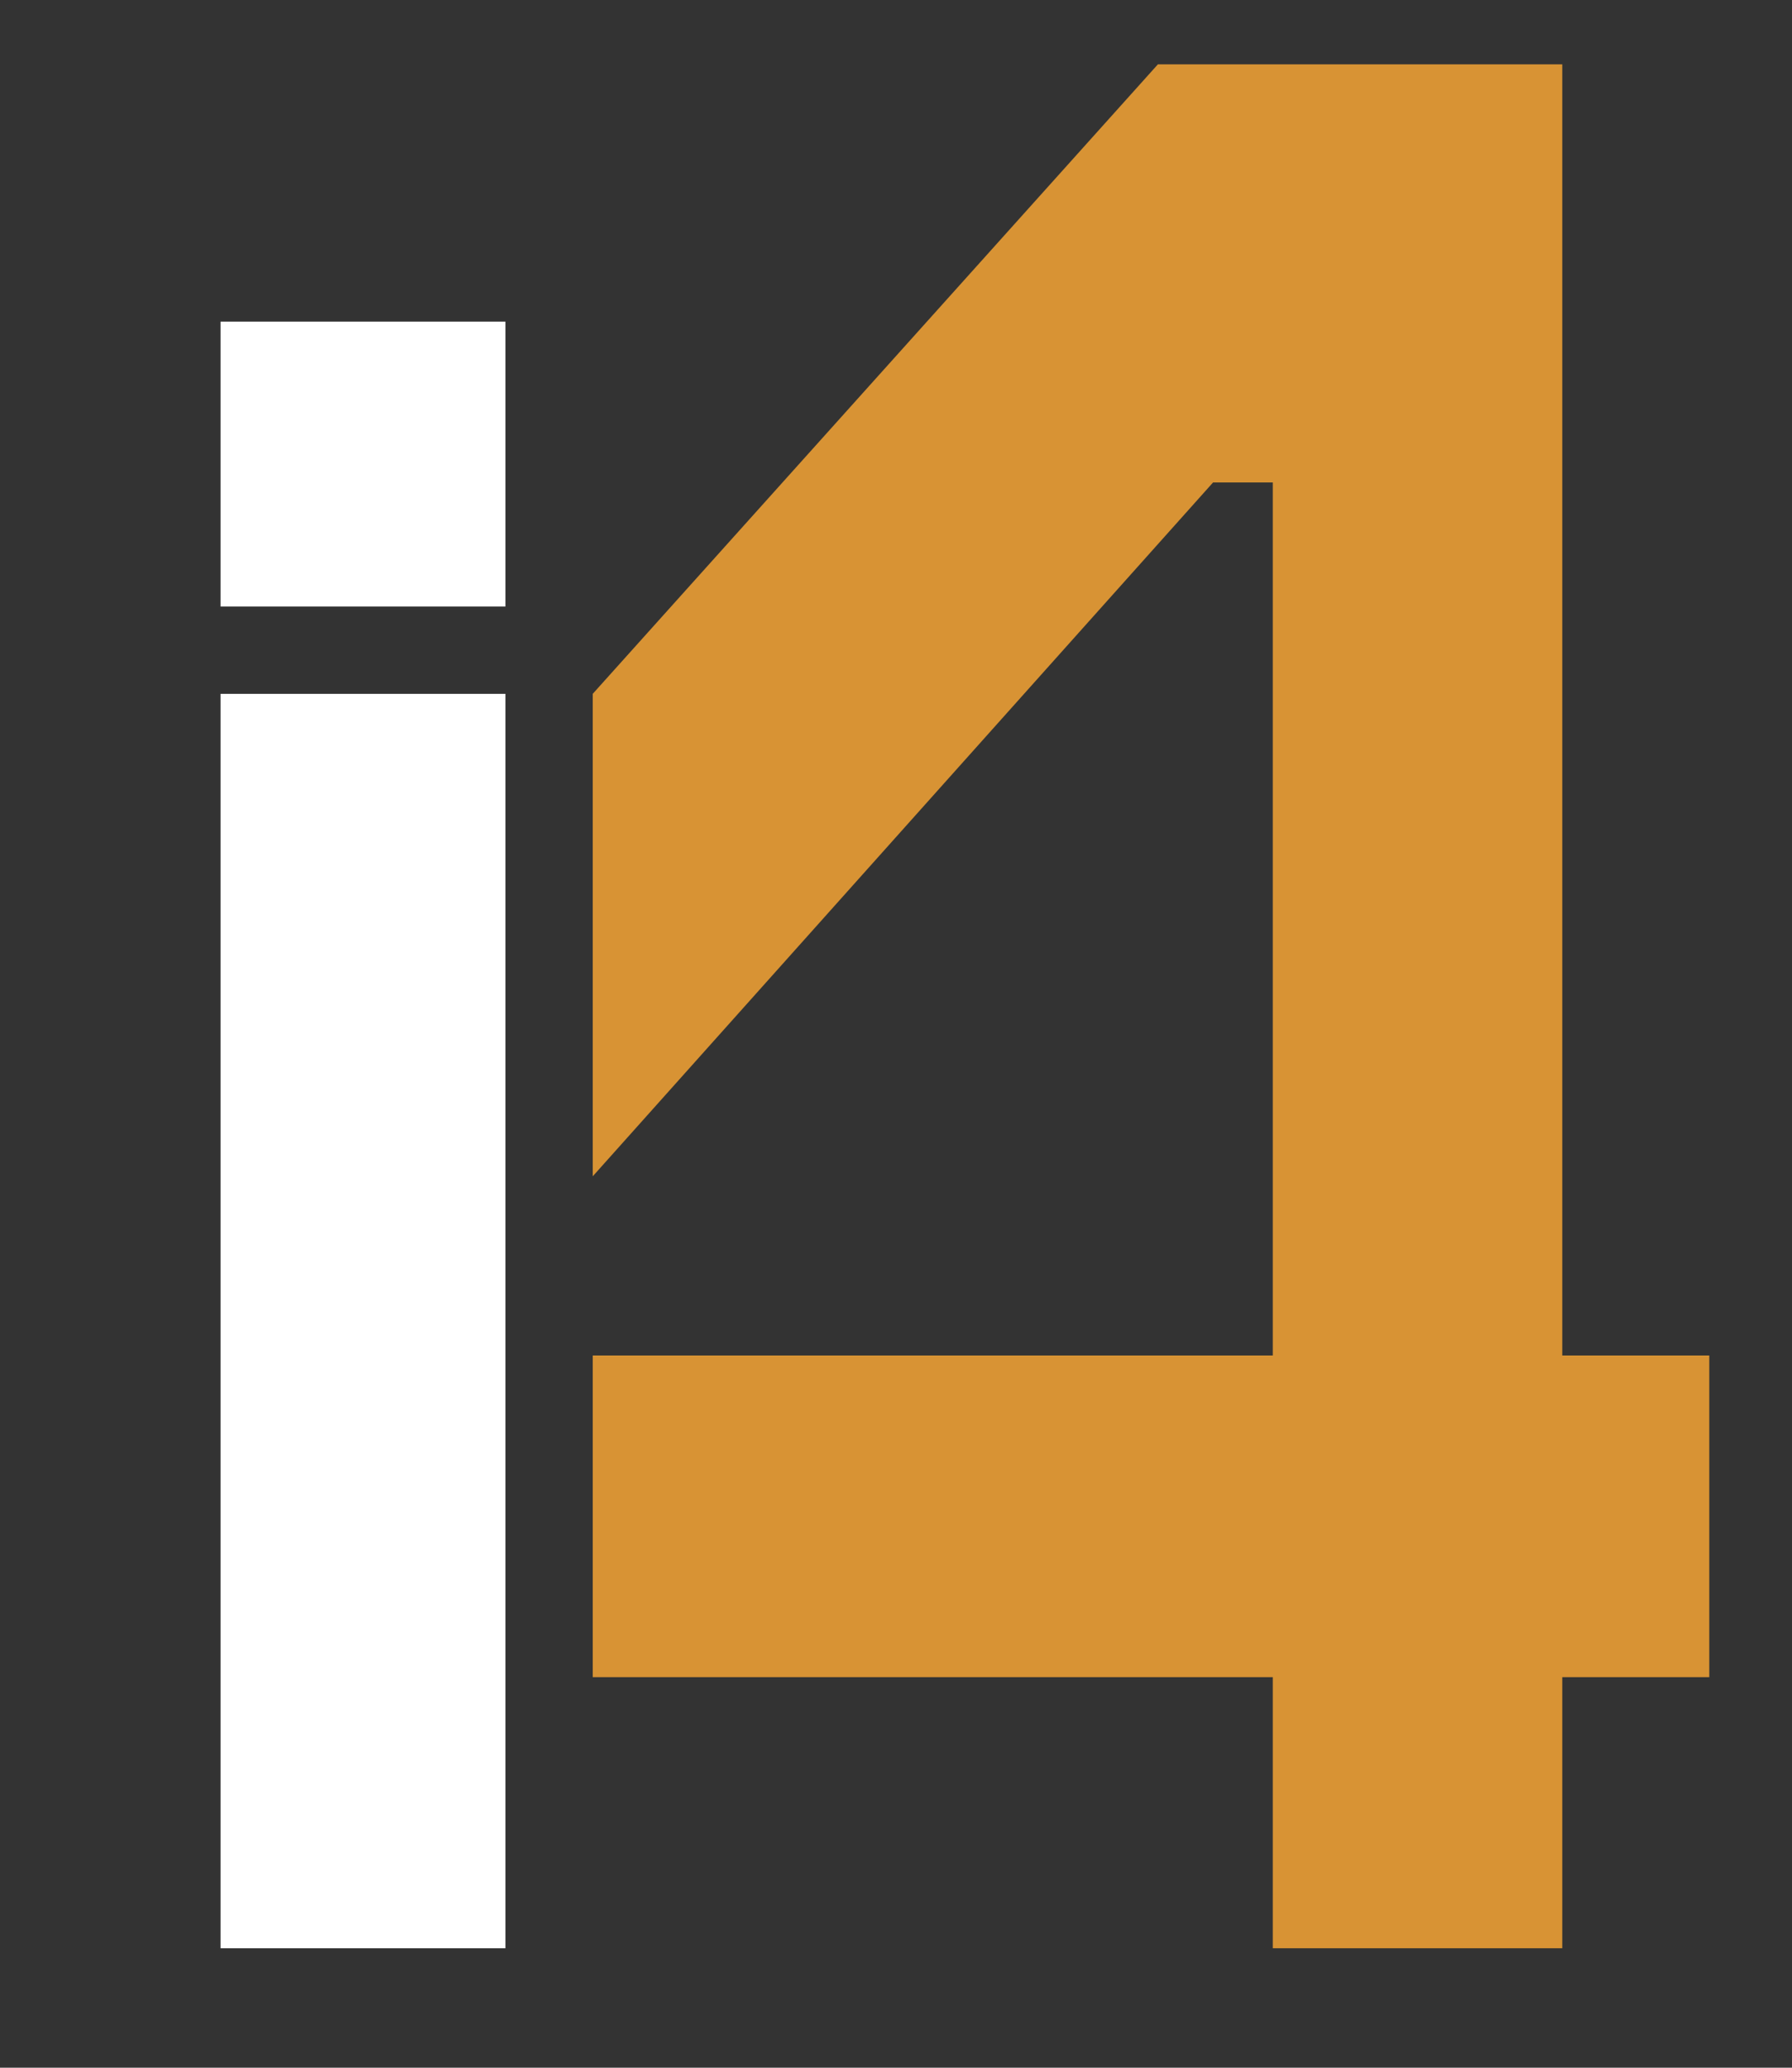
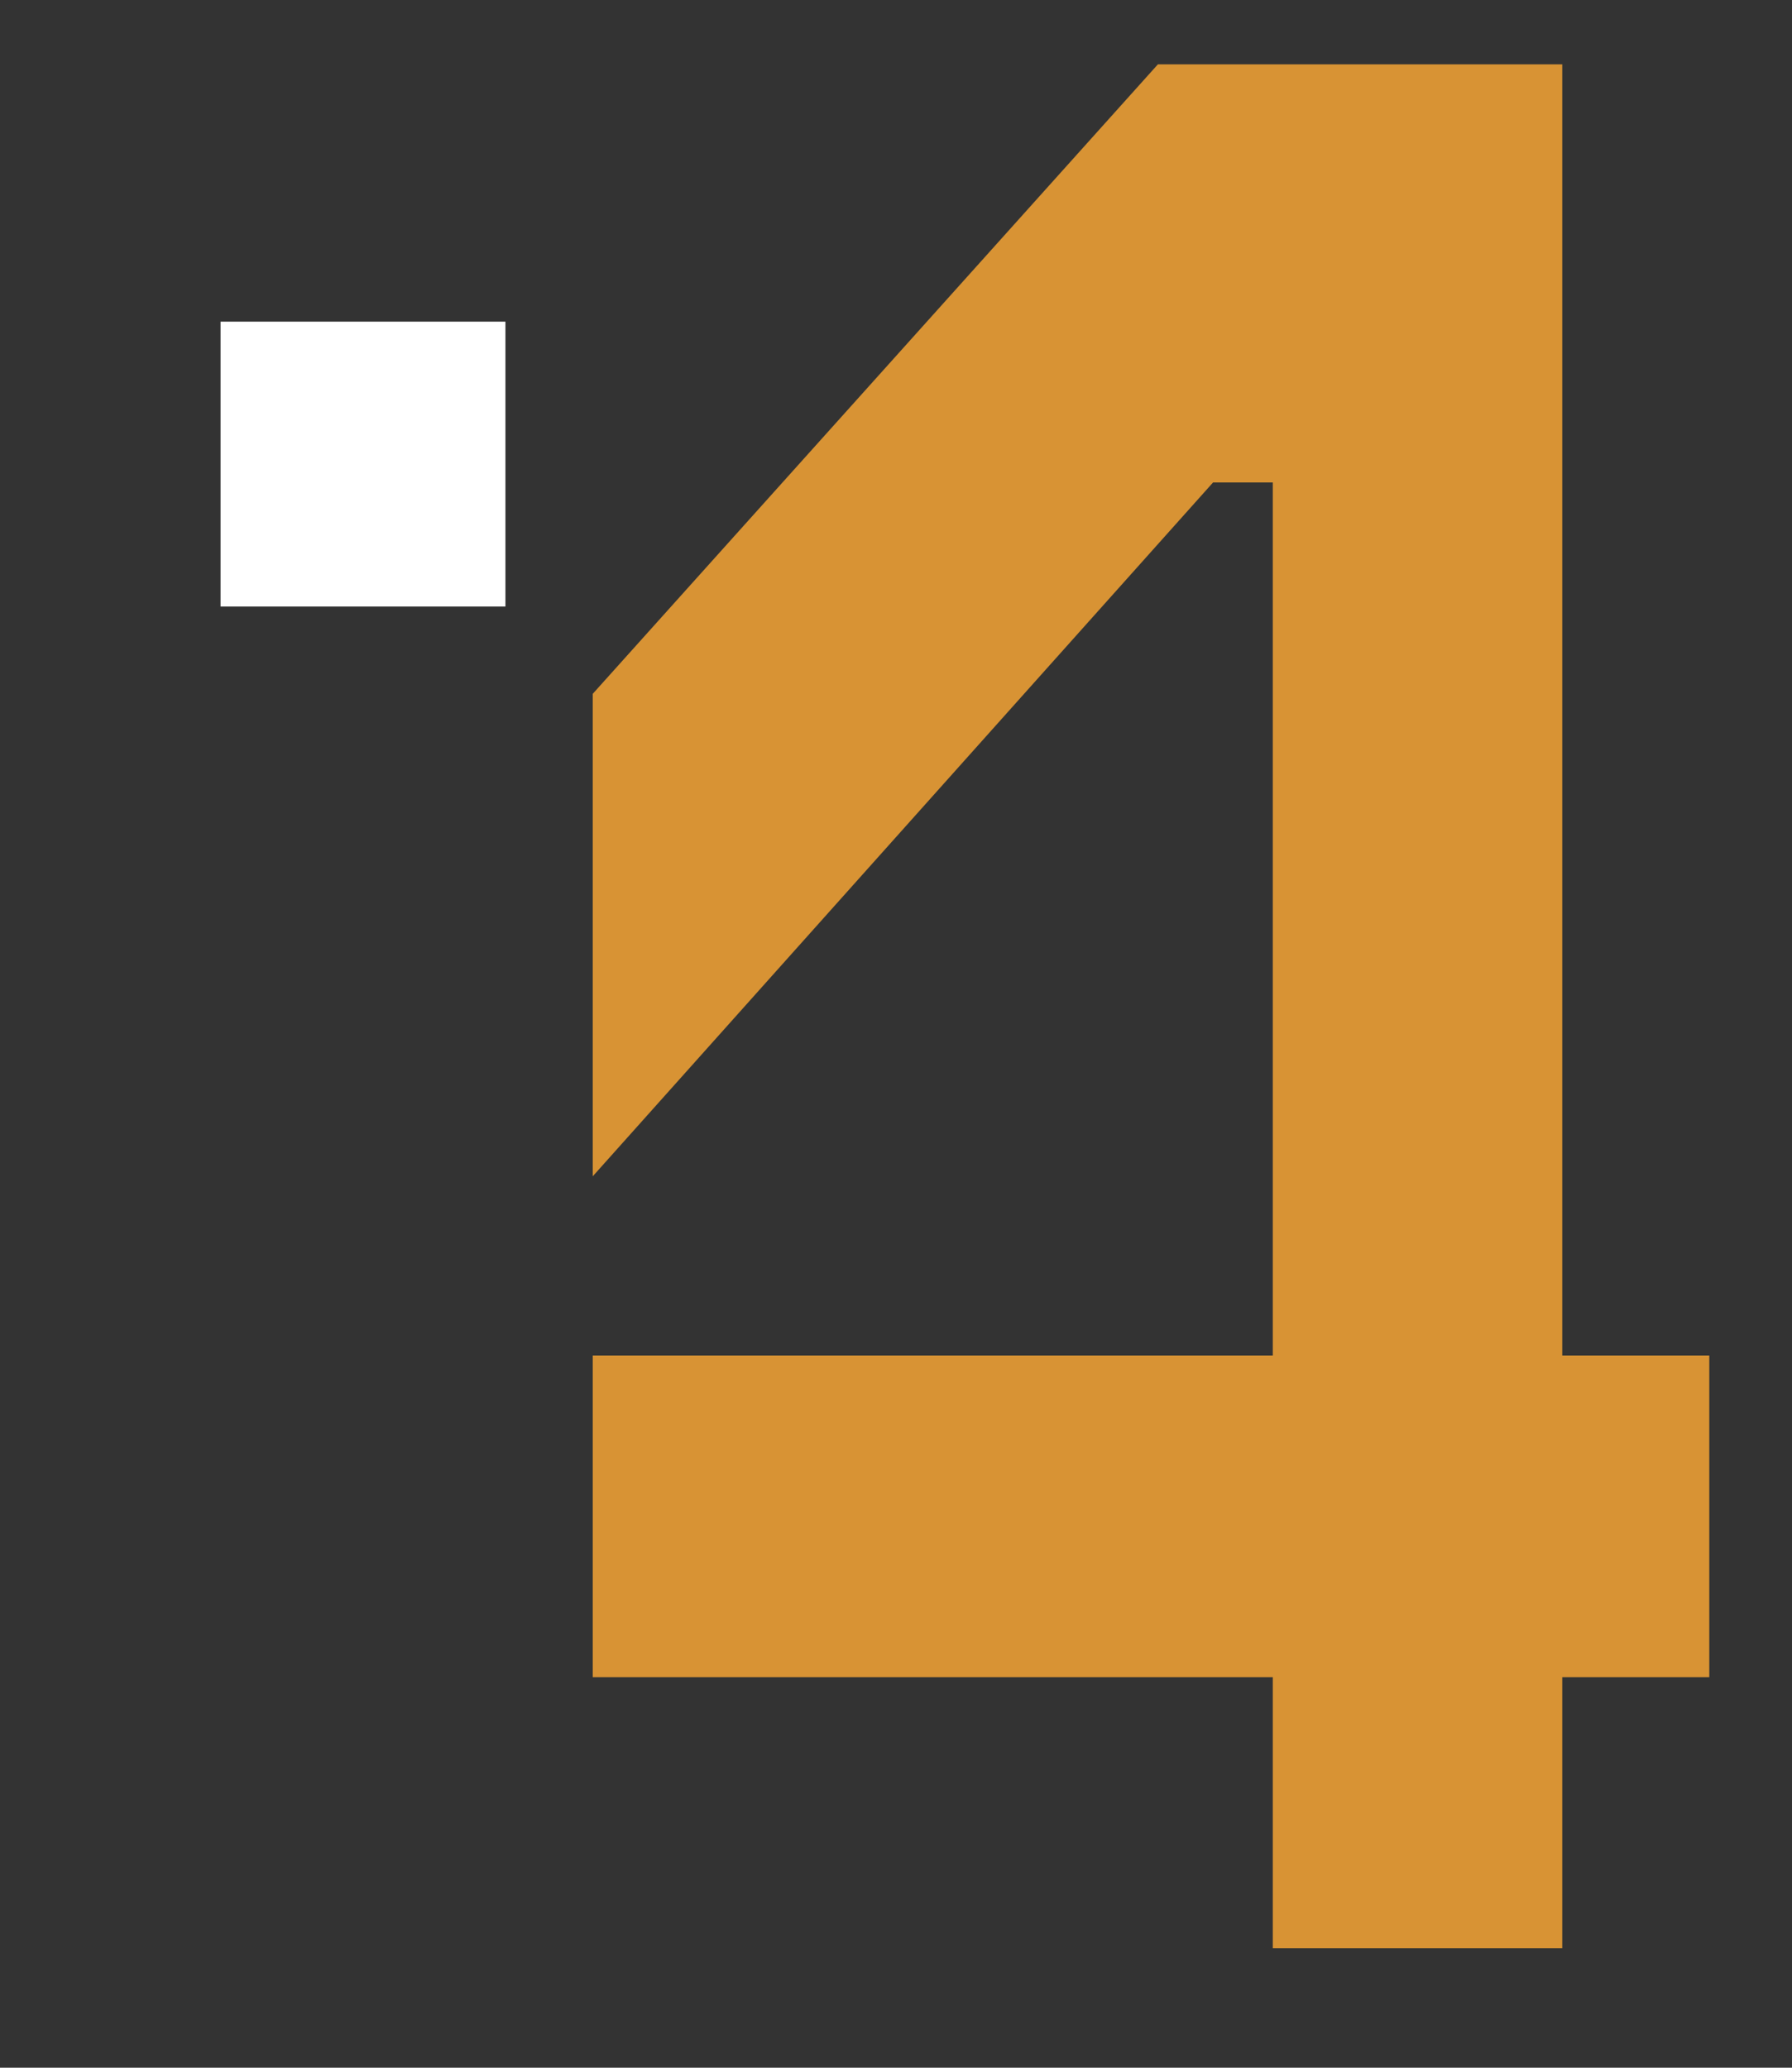
<svg xmlns="http://www.w3.org/2000/svg" id="Ebene_1" data-name="Ebene 1" viewBox="0 0 39 45">
  <rect x="0" y="0" width="39" height="45" fill="#333333" stroke="none" />
  <defs>
    <style>      .cls-1 {        fill: #d89334;      }      .cls-1, .cls-2 {        stroke-width: 0px;      }      .cls-2 {        fill: #fff;      }    </style>
  </defs>
  <polygon class="cls-1" points="34 29.5 34 1.4 25.2 1.4 12.9 15.1 12.9 25.6 26.4 10.5 27.7 10.5 27.7 29.5 12.9 29.5 12.9 36.5 27.7 36.5 27.7 42.4 34 42.4 34 36.5 37.2 36.5 37.2 29.5 34 29.5" />
-   <rect class="cls-2" x="4.8" y="15.1" width="6.2" height="27.3" />
  <rect class="cls-2" x="4.8" y="7" width="6.2" height="6.2" />
</svg>